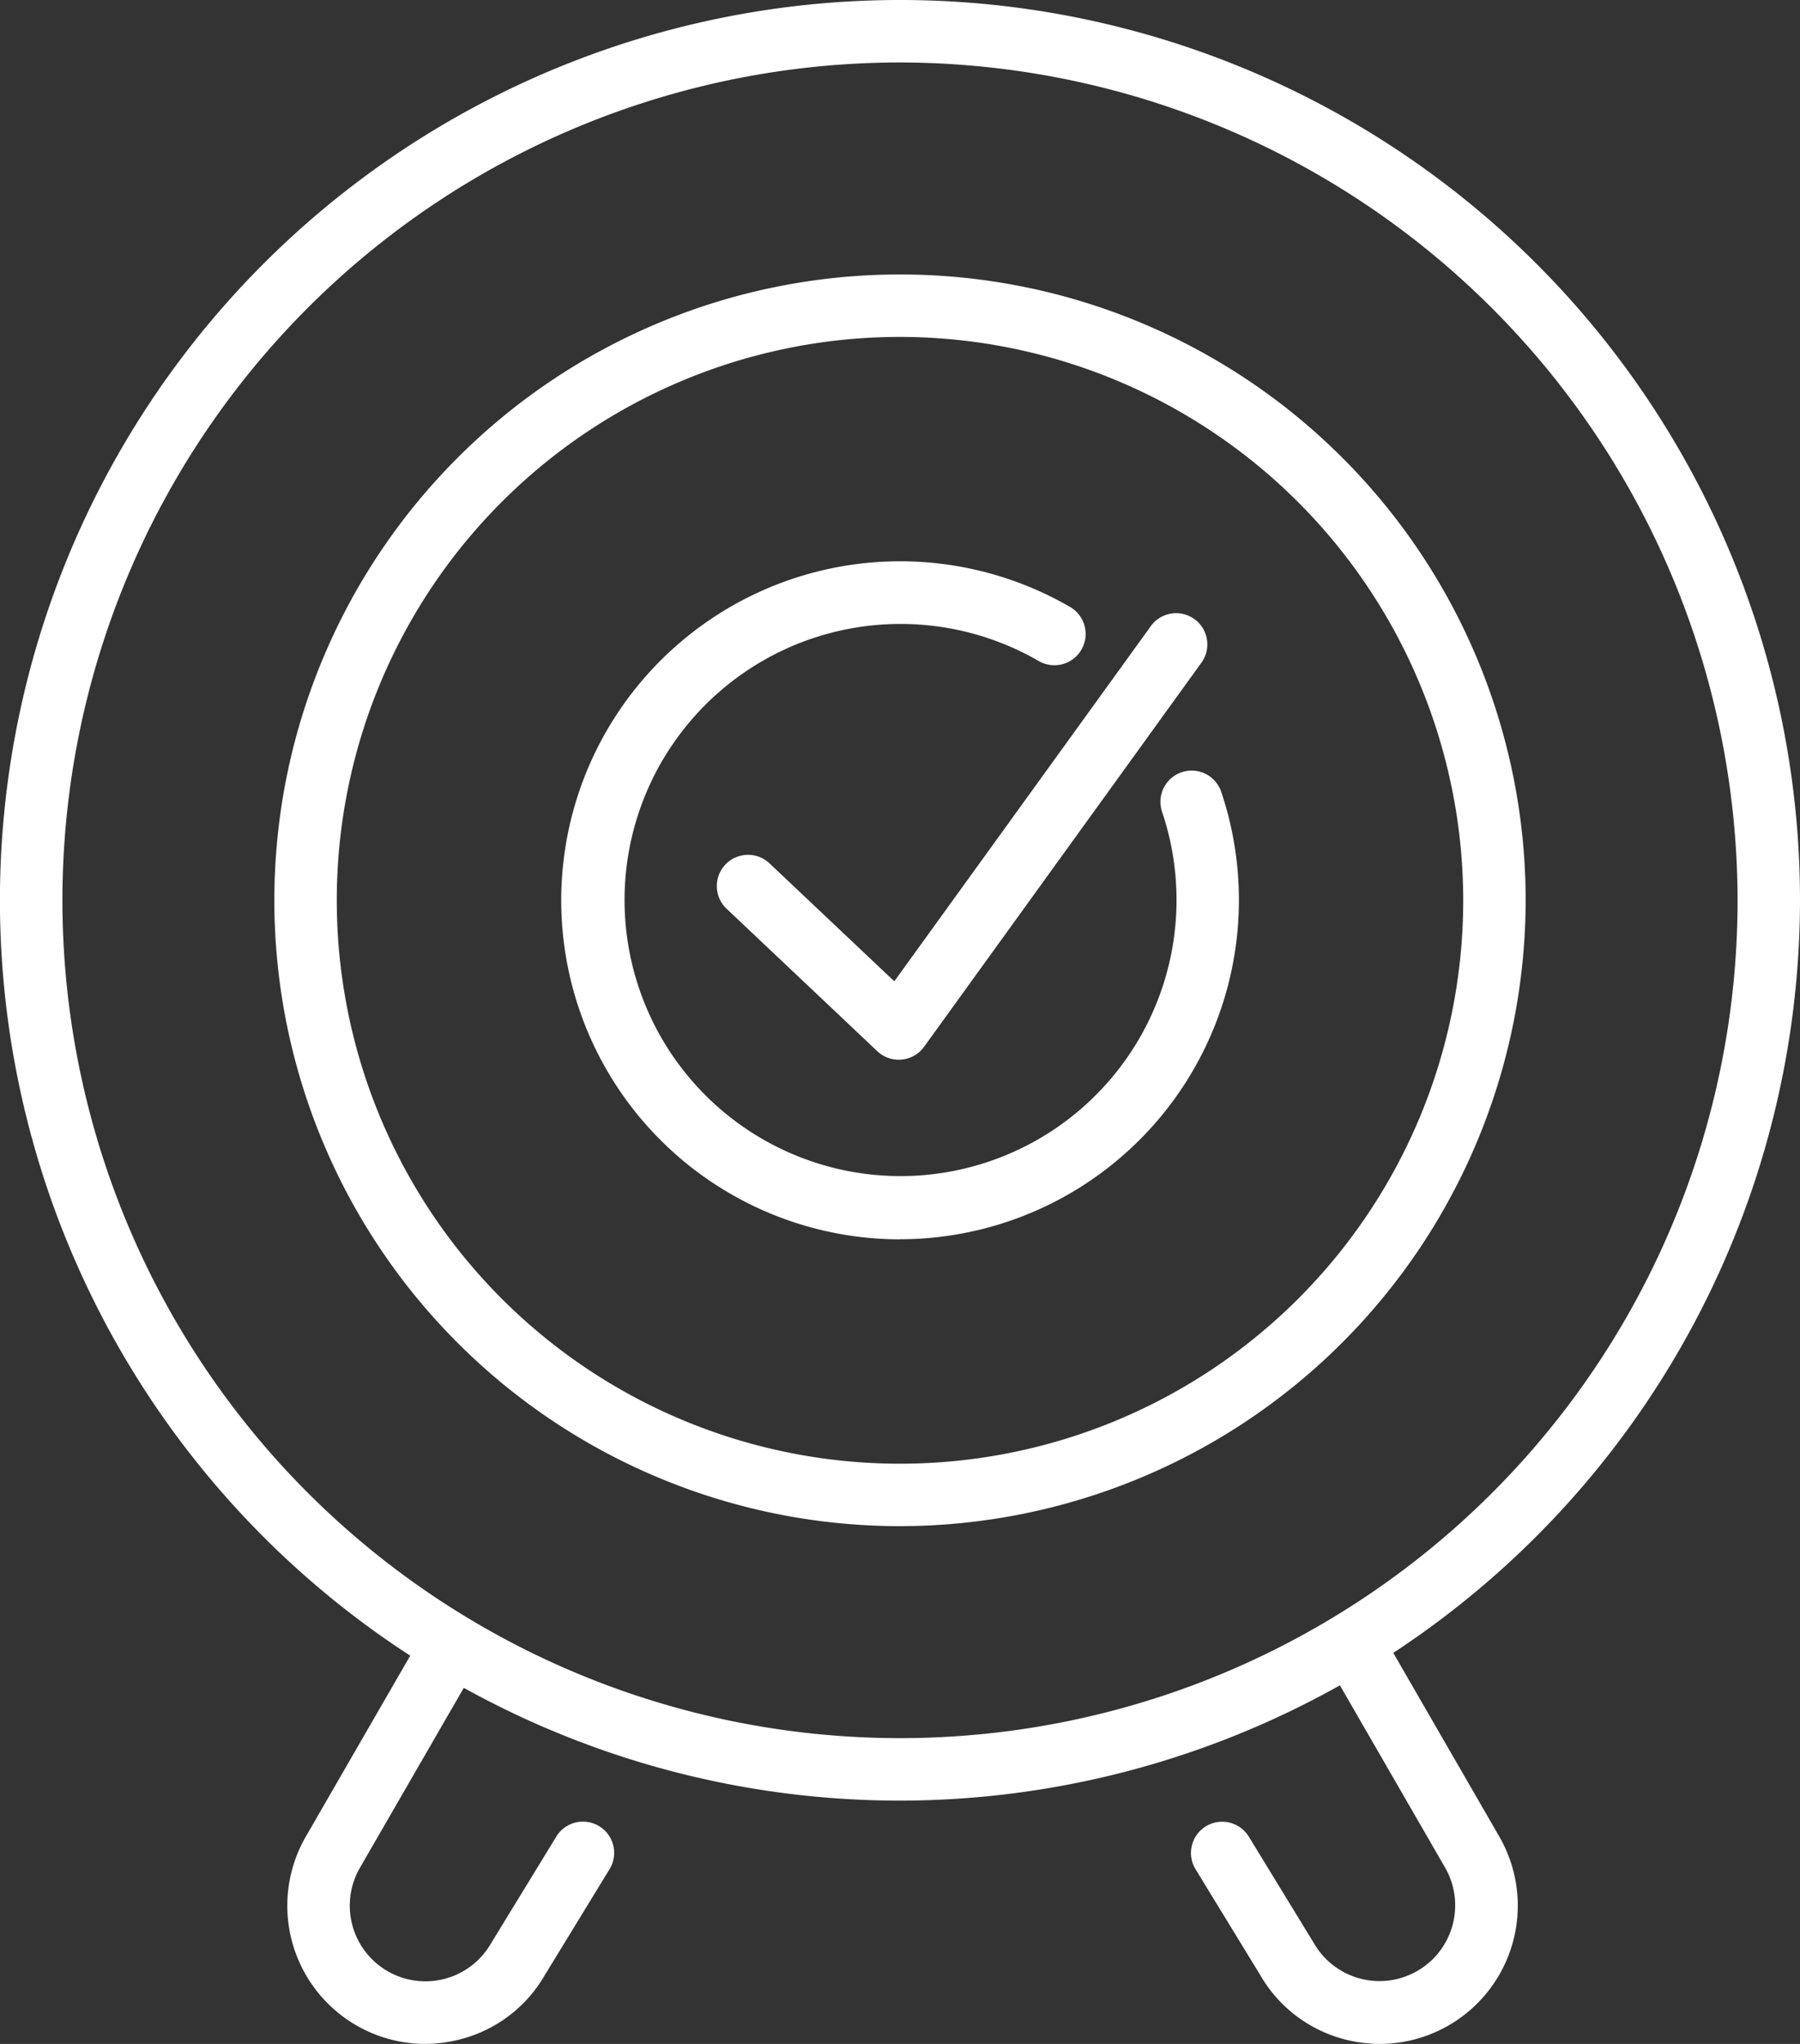
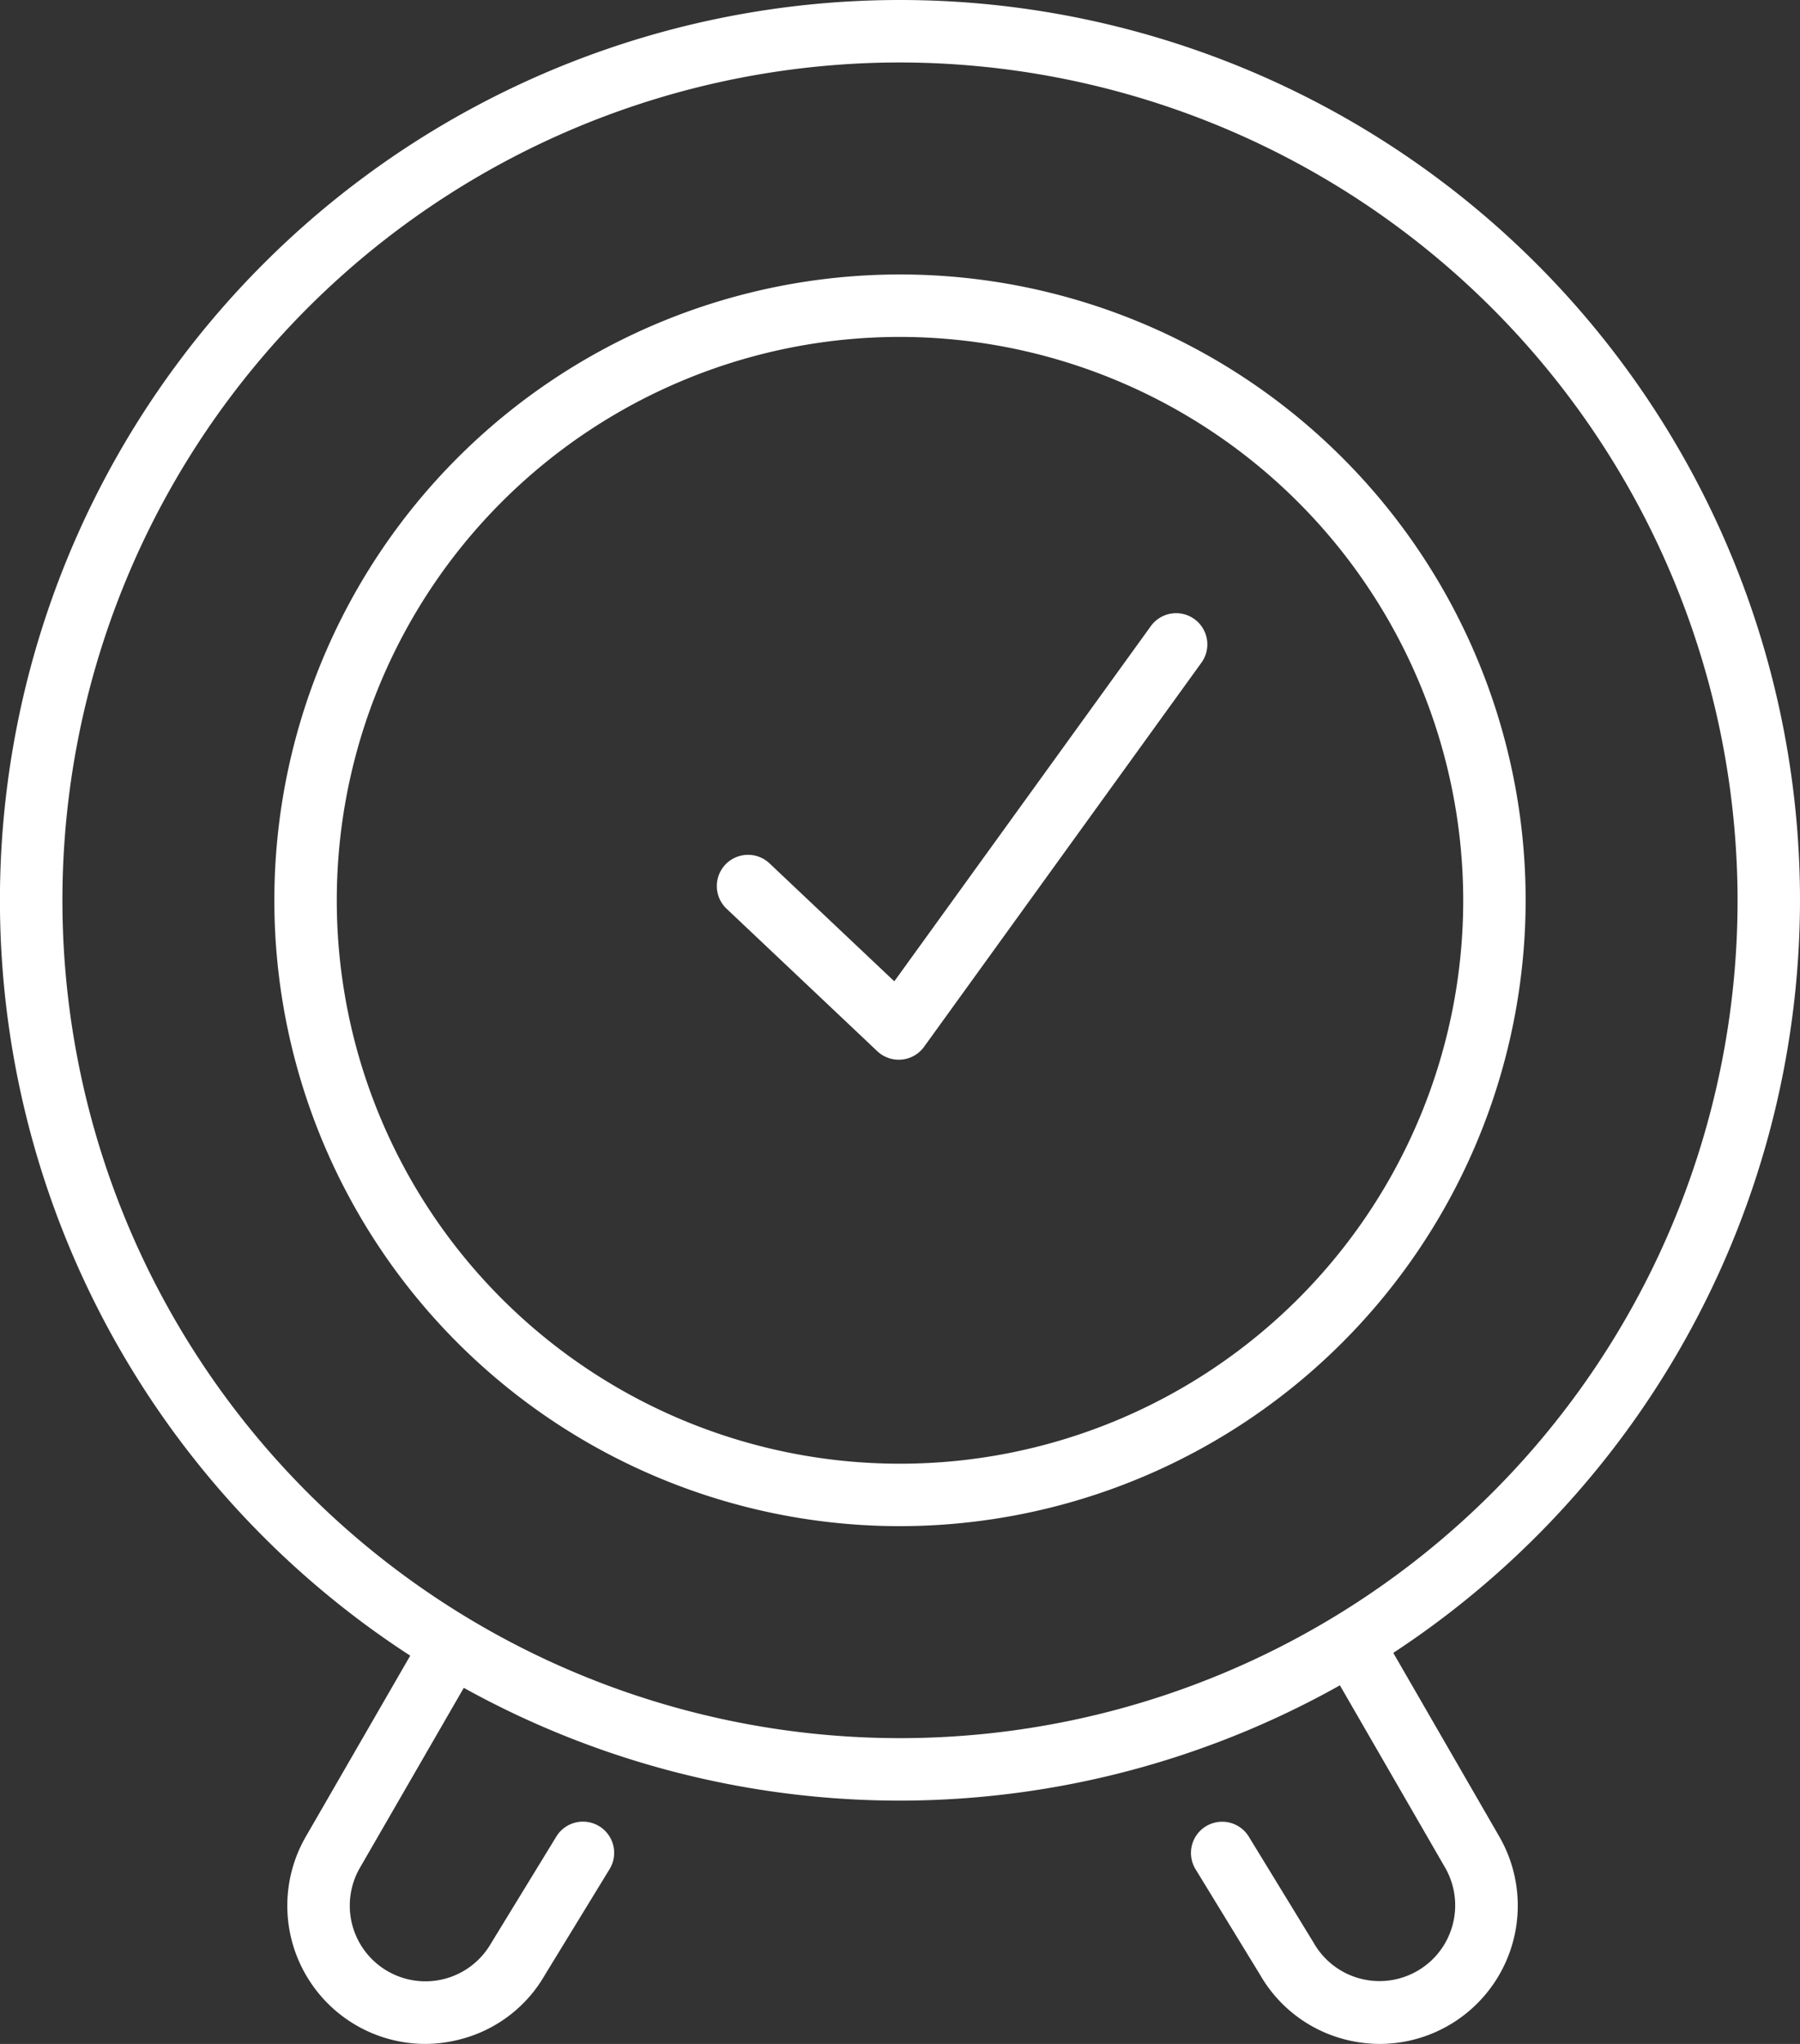
<svg xmlns="http://www.w3.org/2000/svg" width="57.146" height="64.87" viewBox="0 0 57.146 64.87">
  <rect x="0" y="0" width="57.146" height="64.87" fill="#333333" stroke="none" />
  <g id="Group_226" data-name="Group 226" transform="translate(-2646.427 -2306.901)">
    <g id="Group_223" data-name="Group 223">
      <path id="Path_113" data-name="Path 113" d="M2659.927,2371.771a4.387,4.387,0,0,1-3.791-6.58l3.786-6.559a.992.992,0,0,1,1.718.991l-3.787,6.559a2.4,2.4,0,1,0,4.161,2.4l2.064-3.374a.991.991,0,1,1,1.691,1.033l-2.051,3.354a4.337,4.337,0,0,1-2.65,2.022A4.457,4.457,0,0,1,2659.927,2371.771Z" fill="#fff" />
      <path id="Path_114" data-name="Path 114" d="M2690.236,2371.771a4.469,4.469,0,0,1-1.142-.151,4.359,4.359,0,0,1-2.663-2.044l-2.037-3.332a.991.991,0,1,1,1.691-1.033l2.05,3.353a2.4,2.4,0,1,0,4.175-2.382l-3.787-6.559a.991.991,0,1,1,1.717-.991l3.787,6.559a4.389,4.389,0,0,1-3.791,6.58Z" fill="#fff" />
    </g>
    <g id="Group_225" data-name="Group 225">
      <path id="Path_115" data-name="Path 115" d="M2675,2355.338a19.863,19.863,0,1,1,19.863-19.863A19.885,19.885,0,0,1,2675,2355.338Zm0-37.744a17.881,17.881,0,1,0,17.881,17.881A17.9,17.9,0,0,0,2675,2317.594Z" fill="#fff" />
-       <path id="Path_116" data-name="Path 116" d="M2675,2364.049a28.574,28.574,0,1,1,28.573-28.574A28.606,28.606,0,0,1,2675,2364.049Zm0-55.165a26.591,26.591,0,1,0,26.591,26.591A26.621,26.621,0,0,0,2675,2308.884Z" fill="#fff" />
+       <path id="Path_116" data-name="Path 116" d="M2675,2364.049a28.574,28.574,0,1,1,28.573-28.574A28.606,28.606,0,0,1,2675,2364.049Zm0-55.165a26.591,26.591,0,1,0,26.591,26.591A26.621,26.621,0,0,0,2675,2308.884" fill="#fff" />
      <g id="Group_224" data-name="Group 224">
        <path id="Path_117" data-name="Path 117" d="M2674.96,2340.534a.99.99,0,0,1-.681-.27l-4.784-4.521a.991.991,0,1,1,1.362-1.441l3.962,3.744,8.127-11.249a.991.991,0,1,1,1.606,1.16l-8.788,12.167a.988.988,0,0,1-.711.406A.741.741,0,0,1,2674.96,2340.534Z" fill="#fff" />
-         <path id="Path_118" data-name="Path 118" d="M2675,2346.235a10.76,10.76,0,1,1,5.42-20.058.992.992,0,0,1-1,1.713,8.762,8.762,0,1,0,3.9,4.776.991.991,0,1,1,1.878-.634,10.767,10.767,0,0,1-10.2,14.2Z" fill="#fff" />
      </g>
    </g>
  </g>
</svg>